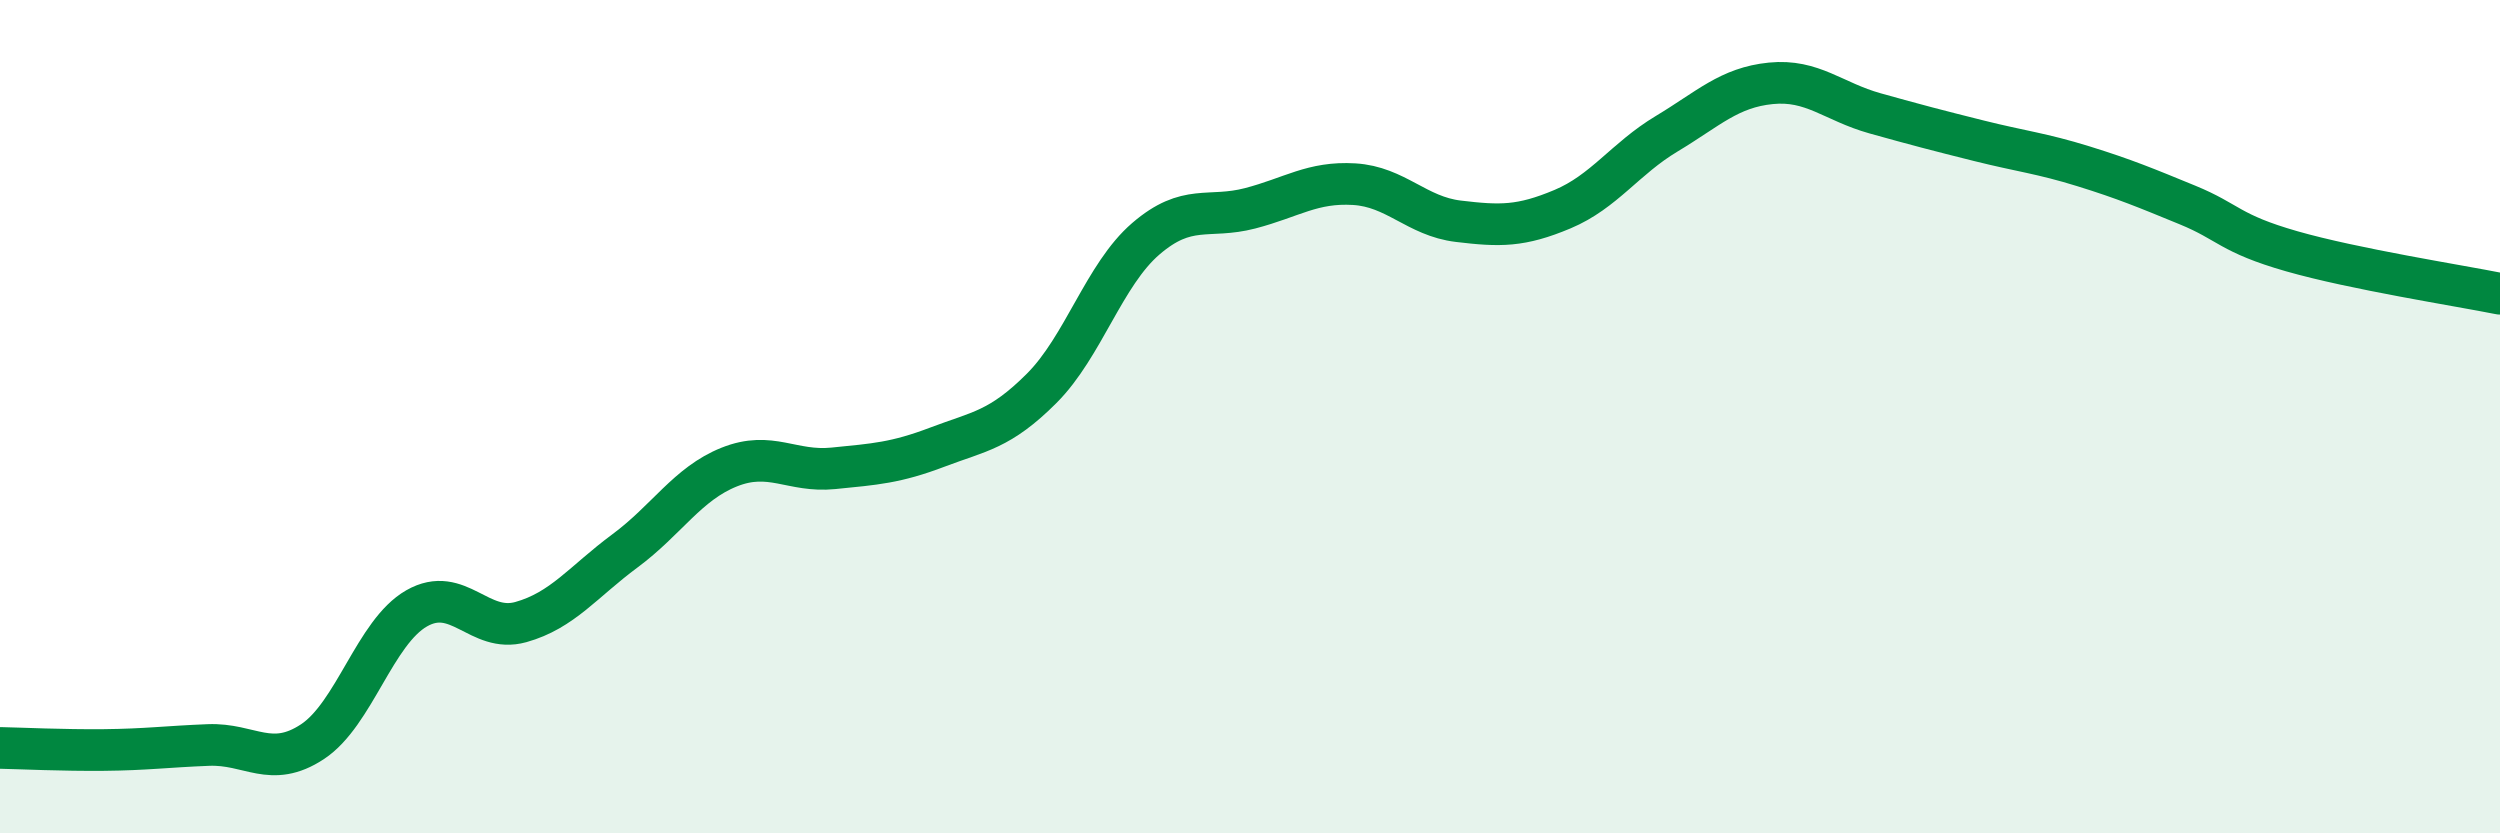
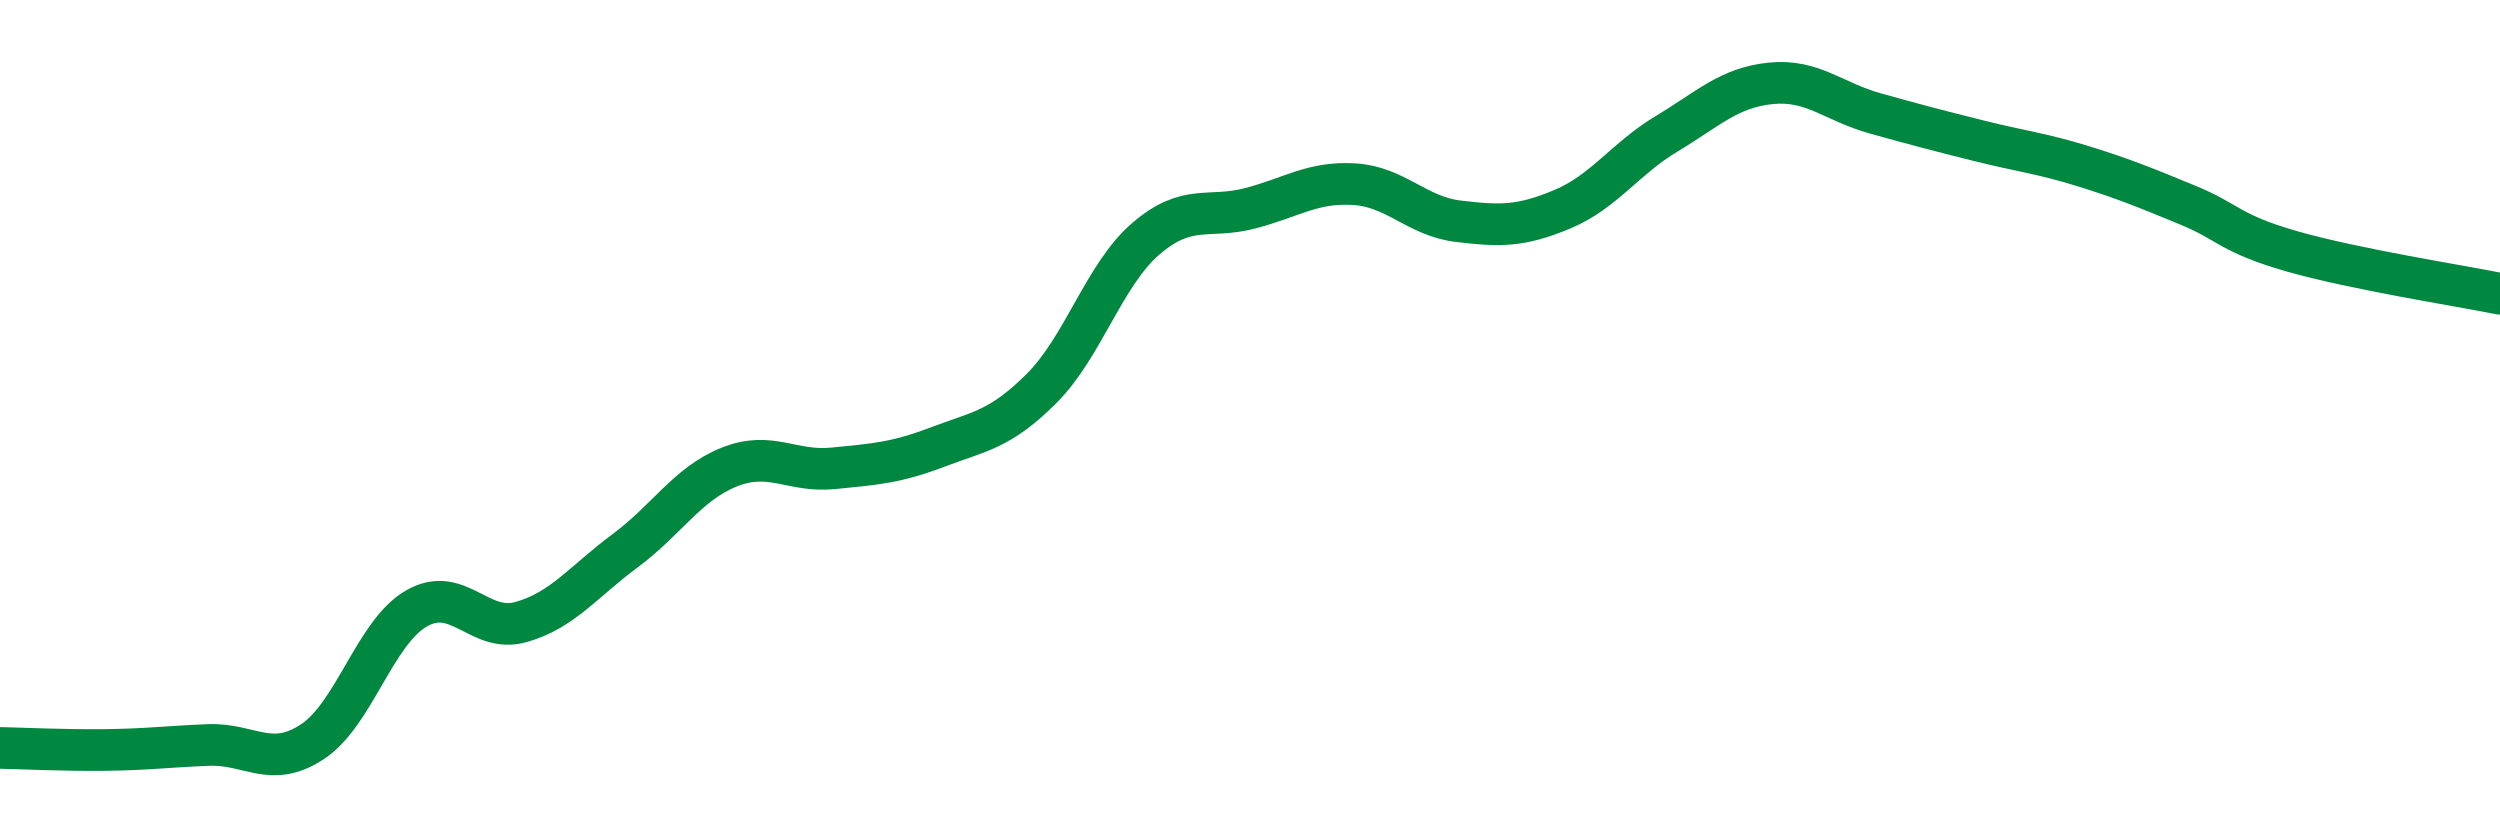
<svg xmlns="http://www.w3.org/2000/svg" width="60" height="20" viewBox="0 0 60 20">
-   <path d="M 0,17.95 C 0.5,17.96 1.5,18.01 2.5,18 C 3.5,17.99 4,17.92 5,17.88 C 6,17.84 6.5,18.46 7.5,17.8 C 8.5,17.14 9,15.17 10,14.6 C 11,14.03 11.5,15.21 12.5,14.93 C 13.5,14.65 14,13.96 15,13.22 C 16,12.48 16.5,11.61 17.5,11.21 C 18.5,10.81 19,11.34 20,11.24 C 21,11.14 21.5,11.11 22.5,10.73 C 23.5,10.35 24,10.32 25,9.32 C 26,8.32 26.5,6.59 27.5,5.73 C 28.5,4.87 29,5.26 30,5 C 31,4.74 31.5,4.36 32.5,4.42 C 33.5,4.48 34,5.19 35,5.31 C 36,5.43 36.5,5.44 37.5,5.02 C 38.5,4.6 39,3.81 40,3.21 C 41,2.61 41.5,2.1 42.5,2 C 43.5,1.9 44,2.44 45,2.72 C 46,3 46.5,3.13 47.5,3.38 C 48.5,3.63 49,3.68 50,3.99 C 51,4.3 51.5,4.51 52.5,4.92 C 53.5,5.33 53.5,5.6 55,6.03 C 56.5,6.46 59,6.85 60,7.05L60 20L0 20Z" fill="#008740" opacity="0.1" stroke-linecap="round" stroke-linejoin="round" />
  <path d="M 0,17.95 C 0.5,17.96 1.5,18.01 2.5,18 C 3.5,17.99 4,17.92 5,17.88 C 6,17.84 6.5,18.46 7.5,17.8 C 8.5,17.14 9,15.17 10,14.6 C 11,14.03 11.5,15.21 12.5,14.93 C 13.5,14.65 14,13.96 15,13.22 C 16,12.48 16.5,11.61 17.5,11.21 C 18.5,10.81 19,11.34 20,11.24 C 21,11.14 21.5,11.11 22.5,10.73 C 23.5,10.35 24,10.32 25,9.32 C 26,8.32 26.5,6.59 27.5,5.73 C 28.5,4.87 29,5.26 30,5 C 31,4.74 31.5,4.36 32.5,4.42 C 33.5,4.48 34,5.19 35,5.31 C 36,5.43 36.5,5.44 37.5,5.02 C 38.5,4.6 39,3.81 40,3.21 C 41,2.61 41.5,2.1 42.5,2 C 43.5,1.9 44,2.44 45,2.72 C 46,3 46.5,3.13 47.5,3.38 C 48.5,3.63 49,3.68 50,3.99 C 51,4.3 51.5,4.51 52.5,4.92 C 53.5,5.33 53.5,5.6 55,6.03 C 56.5,6.46 59,6.85 60,7.05" stroke="#008740" stroke-width="1" fill="none" stroke-linecap="round" stroke-linejoin="round" />
</svg>